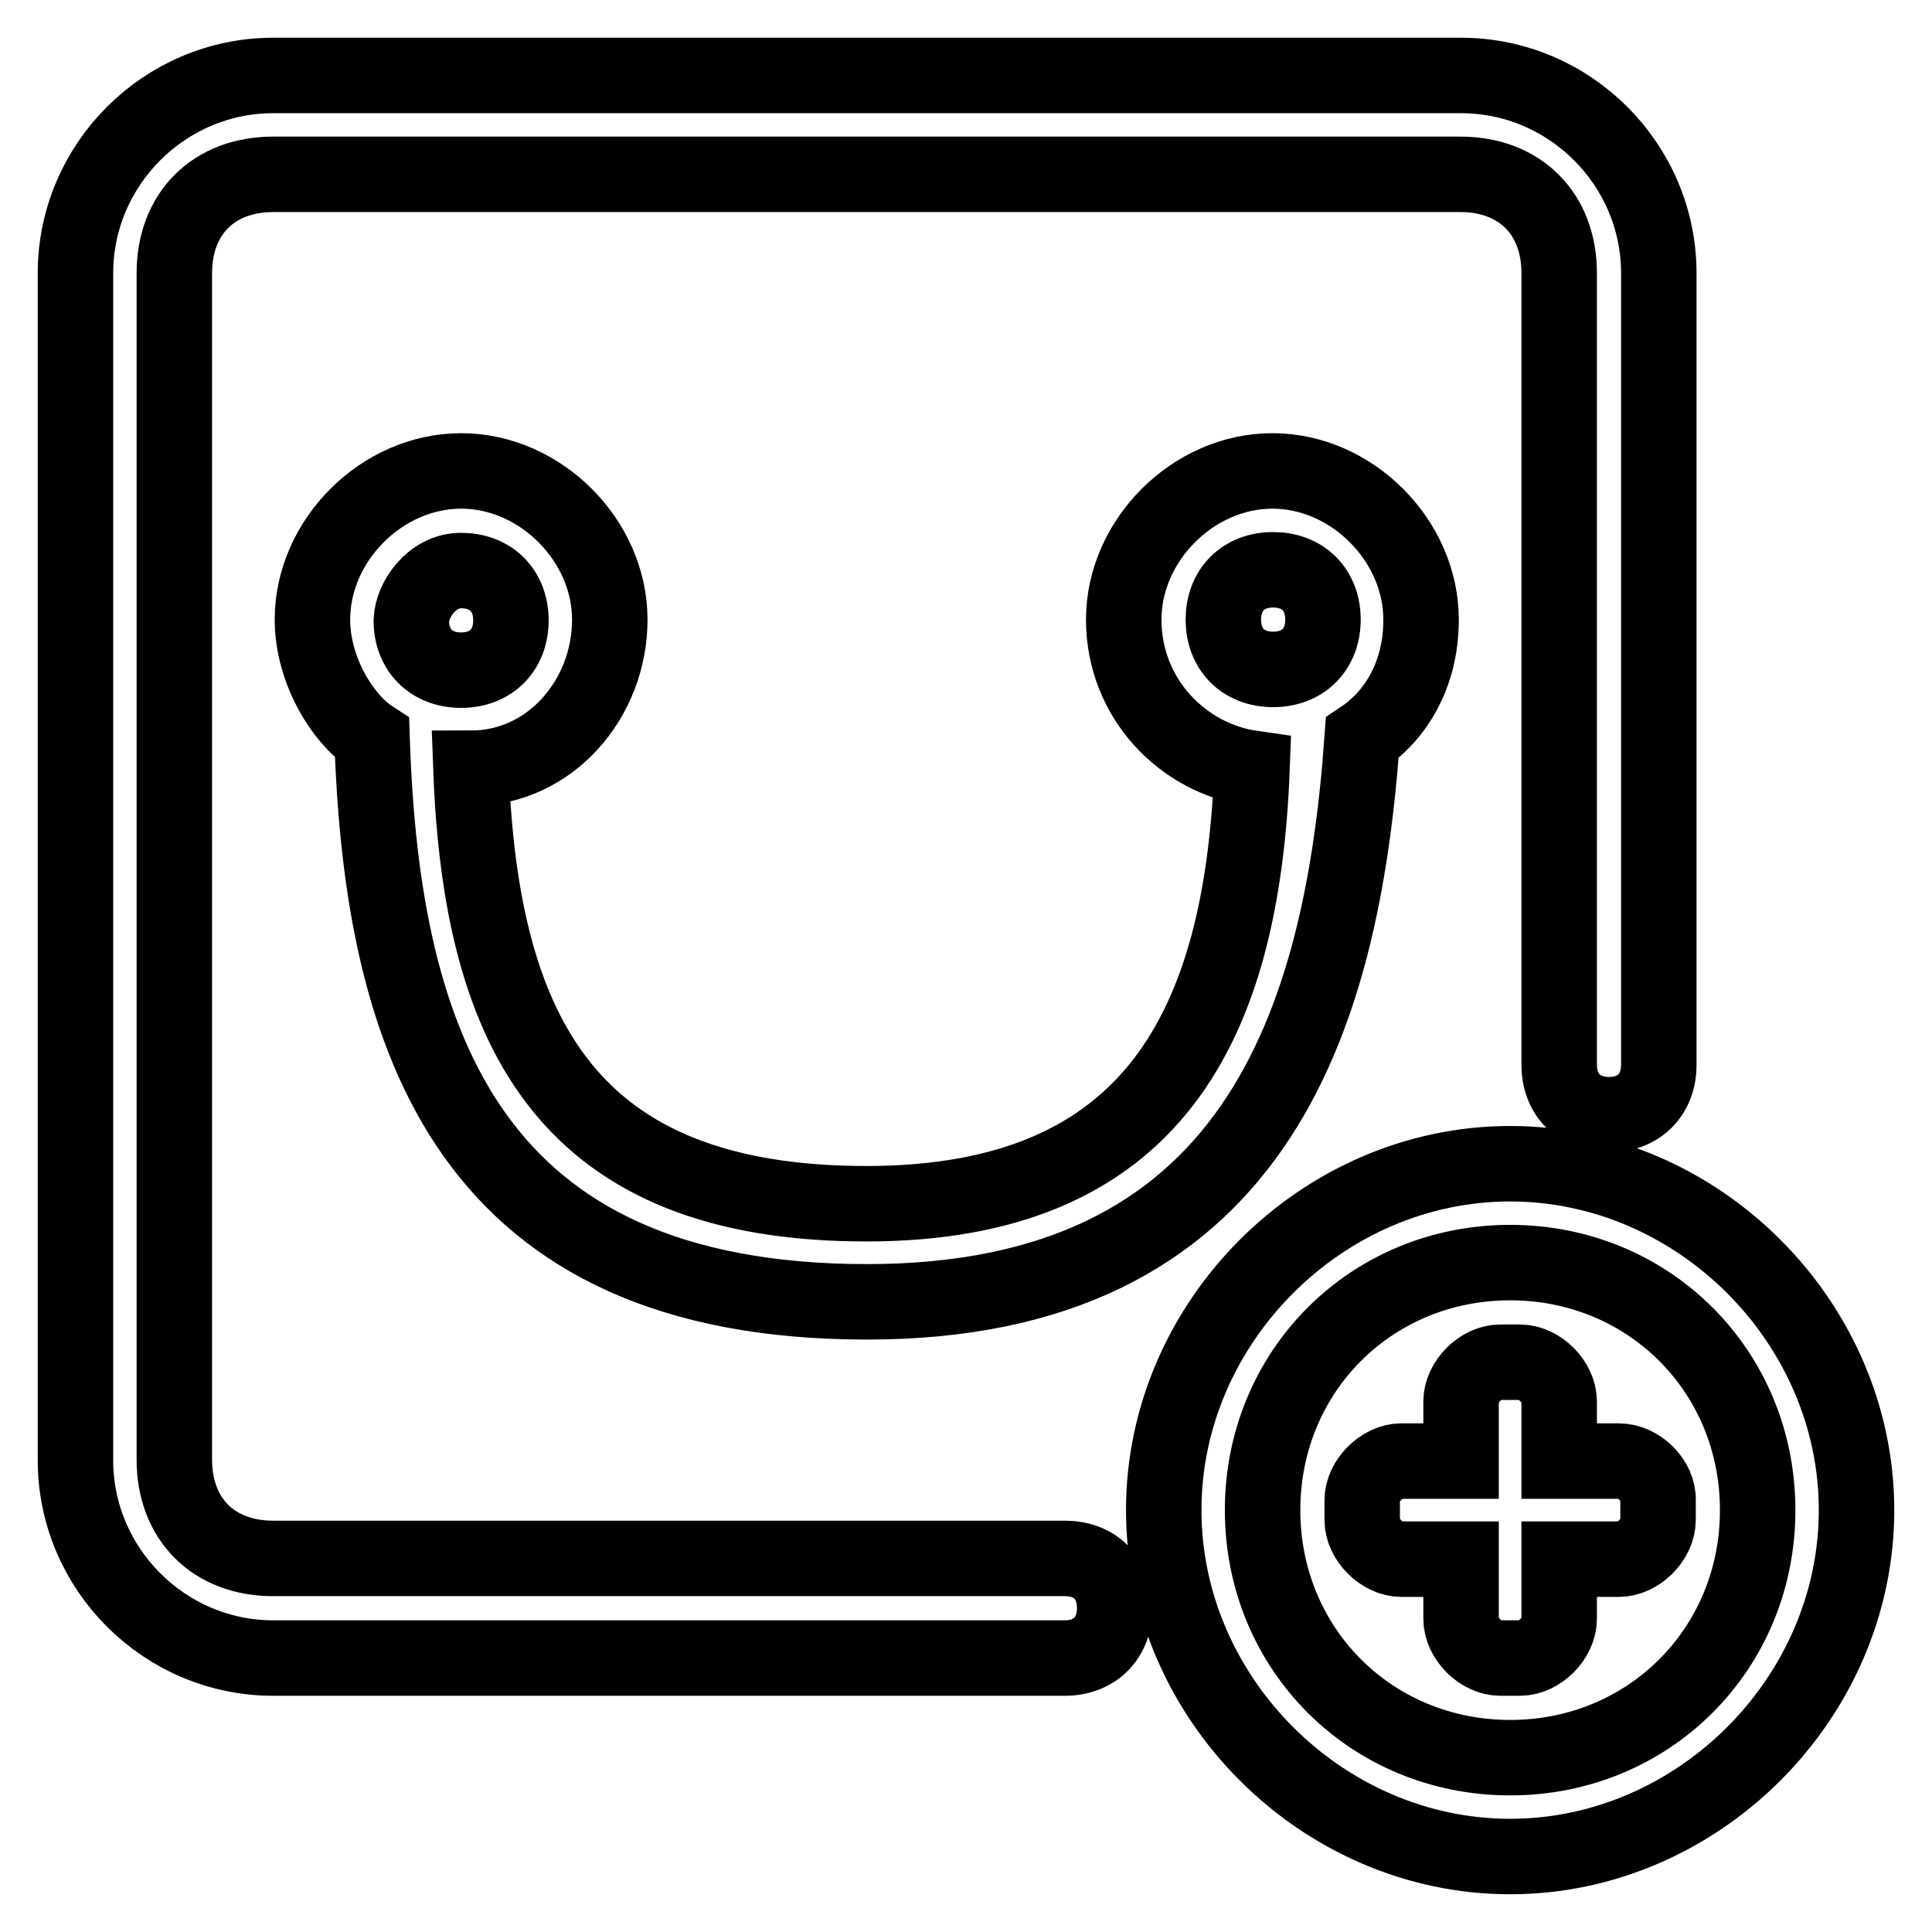
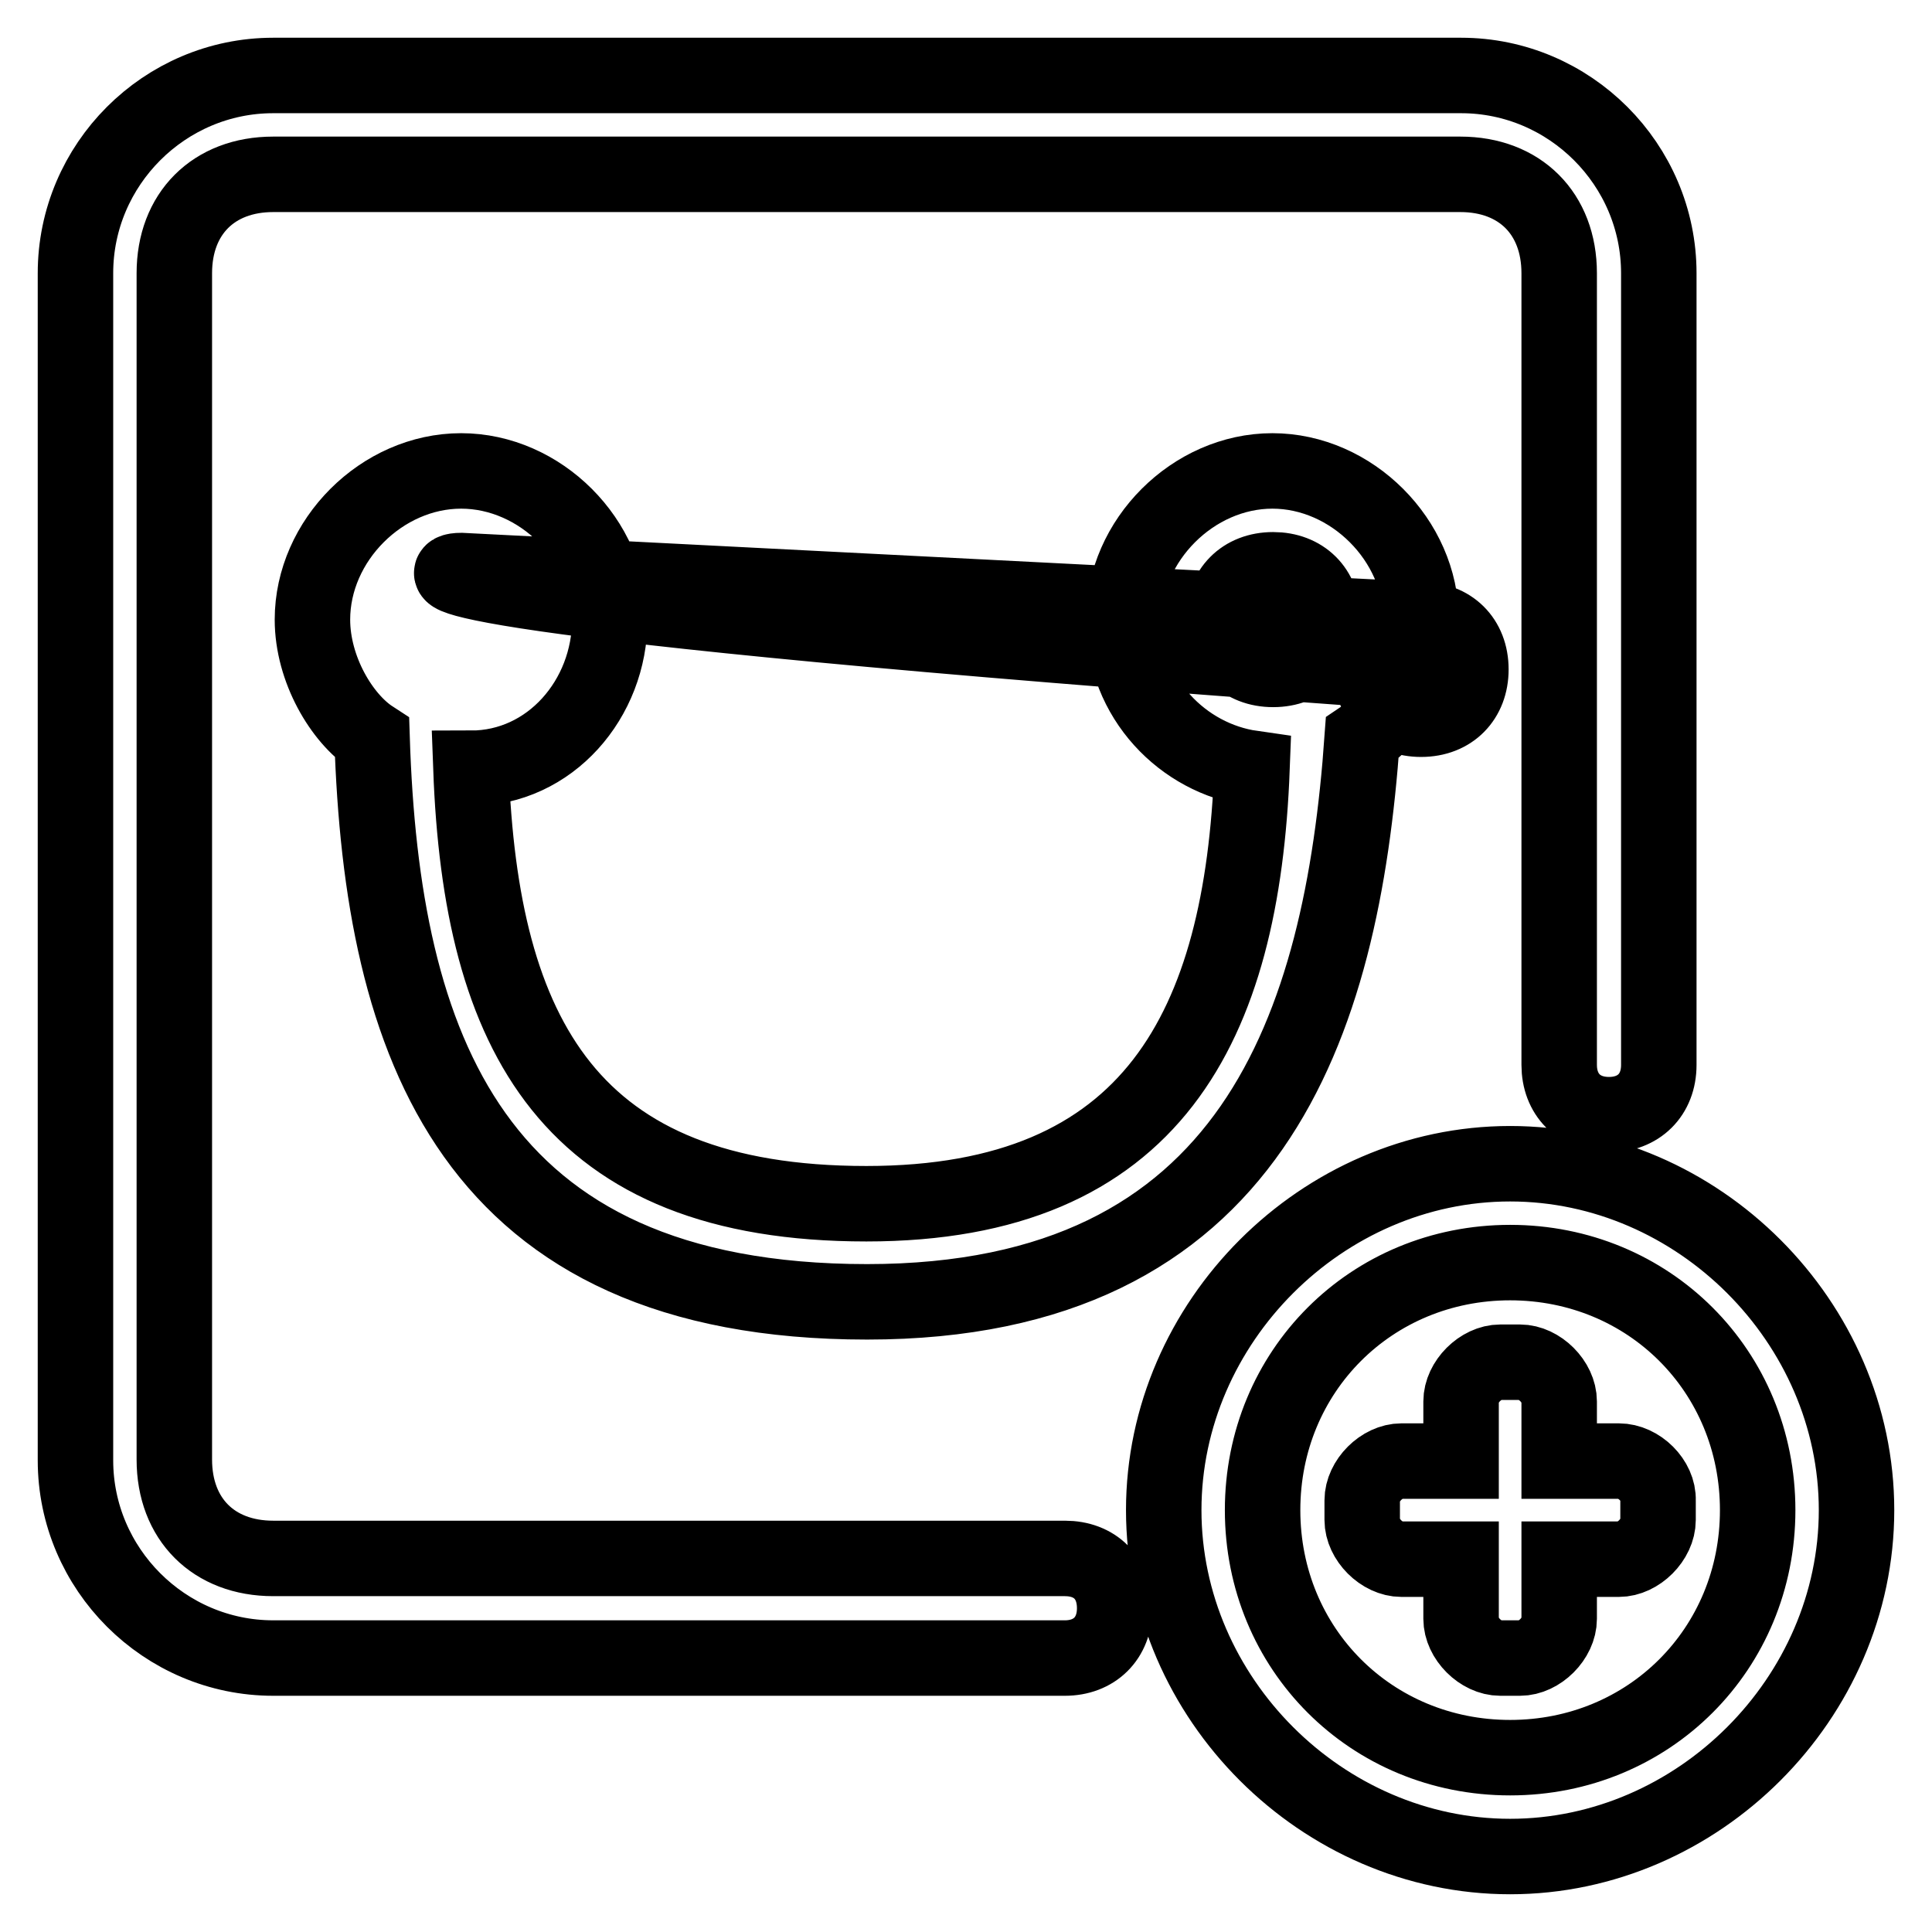
<svg xmlns="http://www.w3.org/2000/svg" version="1.1" x="0px" y="0px" viewBox="0 0 256 256" enable-background="new 0 0 256 256" xml:space="preserve">
  <g>
-     <path stroke-width="10" fill-opacity="0" stroke="#000000" d="M188.3,82.1c0-10.5-9.2-19.7-19.7-19.7c-10.5,0-19.7,9.2-19.7,19.7c0,10.5,7.9,18.4,17,19.7 c-1.3,34.1-13.1,57.7-51.1,57.7c-39.3,0-51.1-22.3-52.4-57.7c10.5,0,18.4-9.2,18.4-19.7s-9.2-19.7-19.7-19.7 c-10.5,0-19.7,9.2-19.7,19.7c0,6.6,3.9,13.1,7.9,15.7c1.3,40.6,13.1,74.7,65.6,74.7c51.1,0,62.9-36.7,65.6-74.7 C184.4,95.2,188.3,90,188.3,82.1L188.3,82.1z M61.1,75.6c3.9,0,6.6,2.6,6.6,6.6c0,3.9-2.6,6.6-6.6,6.6c-3.9,0-6.6-2.6-6.6-6.6 C54.6,79.5,57.2,75.6,61.1,75.6L61.1,75.6z M162.1,82.1c0-3.9,2.6-6.6,6.6-6.6c3.9,0,6.6,2.6,6.6,6.6c0,3.9-2.6,6.6-6.6,6.6 C164.7,88.7,162.1,86,162.1,82.1L162.1,82.1z M219.8,36.2c0-14.4-11.8-26.2-26.2-26.2H36.2C21.8,10,10,21.8,10,36.2v157.3 c0,14.4,11.8,26.2,26.2,26.2h104.9l0,0l0,0c3.9,0,6.6-2.6,6.6-6.6s-2.6-6.6-6.6-6.6l0,0l0,0H36.2c-7.9,0-13.1-5.2-13.1-13.1V36.2 c0-7.9,5.2-13.1,13.1-13.1h157.3c7.9,0,13.1,5.2,13.1,13.1v104.9l0,0l0,0c0,3.9,2.6,6.6,6.6,6.6c3.9,0,6.6-2.6,6.6-6.6l0,0l0,0 V36.2L219.8,36.2z M200.1,154.2c-24.9,0-45.9,21-45.9,45.9c0,24.9,21,45.9,45.9,45.9s45.9-21,45.9-45.9 C246,175.2,225,154.2,200.1,154.2L200.1,154.2z M200.1,232.9c-18.4,0-32.8-14.4-32.8-32.8c0-18.4,14.4-32.8,32.8-32.8 c18.4,0,32.8,14.4,32.8,32.8C232.9,218.5,218.5,232.9,200.1,232.9L200.1,232.9z M214.5,193.6h-7.9v-7.9c0-2.6-2.6-5.2-5.2-5.2h-2.6 c-2.6,0-5.2,2.6-5.2,5.2v7.9h-7.9c-2.6,0-5.2,2.6-5.2,5.2v2.6c0,2.6,2.6,5.2,5.2,5.2h7.9v7.9c0,2.6,2.6,5.2,5.2,5.2h2.6 c2.6,0,5.2-2.6,5.2-5.2v-7.9h7.9c2.6,0,5.2-2.6,5.2-5.2v-2.6C219.8,196.2,217.2,193.6,214.5,193.6L214.5,193.6z" />
+     <path stroke-width="10" fill-opacity="0" stroke="#000000" d="M188.3,82.1c0-10.5-9.2-19.7-19.7-19.7c-10.5,0-19.7,9.2-19.7,19.7c0,10.5,7.9,18.4,17,19.7 c-1.3,34.1-13.1,57.7-51.1,57.7c-39.3,0-51.1-22.3-52.4-57.7c10.5,0,18.4-9.2,18.4-19.7s-9.2-19.7-19.7-19.7 c-10.5,0-19.7,9.2-19.7,19.7c0,6.6,3.9,13.1,7.9,15.7c1.3,40.6,13.1,74.7,65.6,74.7c51.1,0,62.9-36.7,65.6-74.7 C184.4,95.2,188.3,90,188.3,82.1L188.3,82.1z c3.9,0,6.6,2.6,6.6,6.6c0,3.9-2.6,6.6-6.6,6.6c-3.9,0-6.6-2.6-6.6-6.6 C54.6,79.5,57.2,75.6,61.1,75.6L61.1,75.6z M162.1,82.1c0-3.9,2.6-6.6,6.6-6.6c3.9,0,6.6,2.6,6.6,6.6c0,3.9-2.6,6.6-6.6,6.6 C164.7,88.7,162.1,86,162.1,82.1L162.1,82.1z M219.8,36.2c0-14.4-11.8-26.2-26.2-26.2H36.2C21.8,10,10,21.8,10,36.2v157.3 c0,14.4,11.8,26.2,26.2,26.2h104.9l0,0l0,0c3.9,0,6.6-2.6,6.6-6.6s-2.6-6.6-6.6-6.6l0,0l0,0H36.2c-7.9,0-13.1-5.2-13.1-13.1V36.2 c0-7.9,5.2-13.1,13.1-13.1h157.3c7.9,0,13.1,5.2,13.1,13.1v104.9l0,0l0,0c0,3.9,2.6,6.6,6.6,6.6c3.9,0,6.6-2.6,6.6-6.6l0,0l0,0 V36.2L219.8,36.2z M200.1,154.2c-24.9,0-45.9,21-45.9,45.9c0,24.9,21,45.9,45.9,45.9s45.9-21,45.9-45.9 C246,175.2,225,154.2,200.1,154.2L200.1,154.2z M200.1,232.9c-18.4,0-32.8-14.4-32.8-32.8c0-18.4,14.4-32.8,32.8-32.8 c18.4,0,32.8,14.4,32.8,32.8C232.9,218.5,218.5,232.9,200.1,232.9L200.1,232.9z M214.5,193.6h-7.9v-7.9c0-2.6-2.6-5.2-5.2-5.2h-2.6 c-2.6,0-5.2,2.6-5.2,5.2v7.9h-7.9c-2.6,0-5.2,2.6-5.2,5.2v2.6c0,2.6,2.6,5.2,5.2,5.2h7.9v7.9c0,2.6,2.6,5.2,5.2,5.2h2.6 c2.6,0,5.2-2.6,5.2-5.2v-7.9h7.9c2.6,0,5.2-2.6,5.2-5.2v-2.6C219.8,196.2,217.2,193.6,214.5,193.6L214.5,193.6z" />
  </g>
</svg>